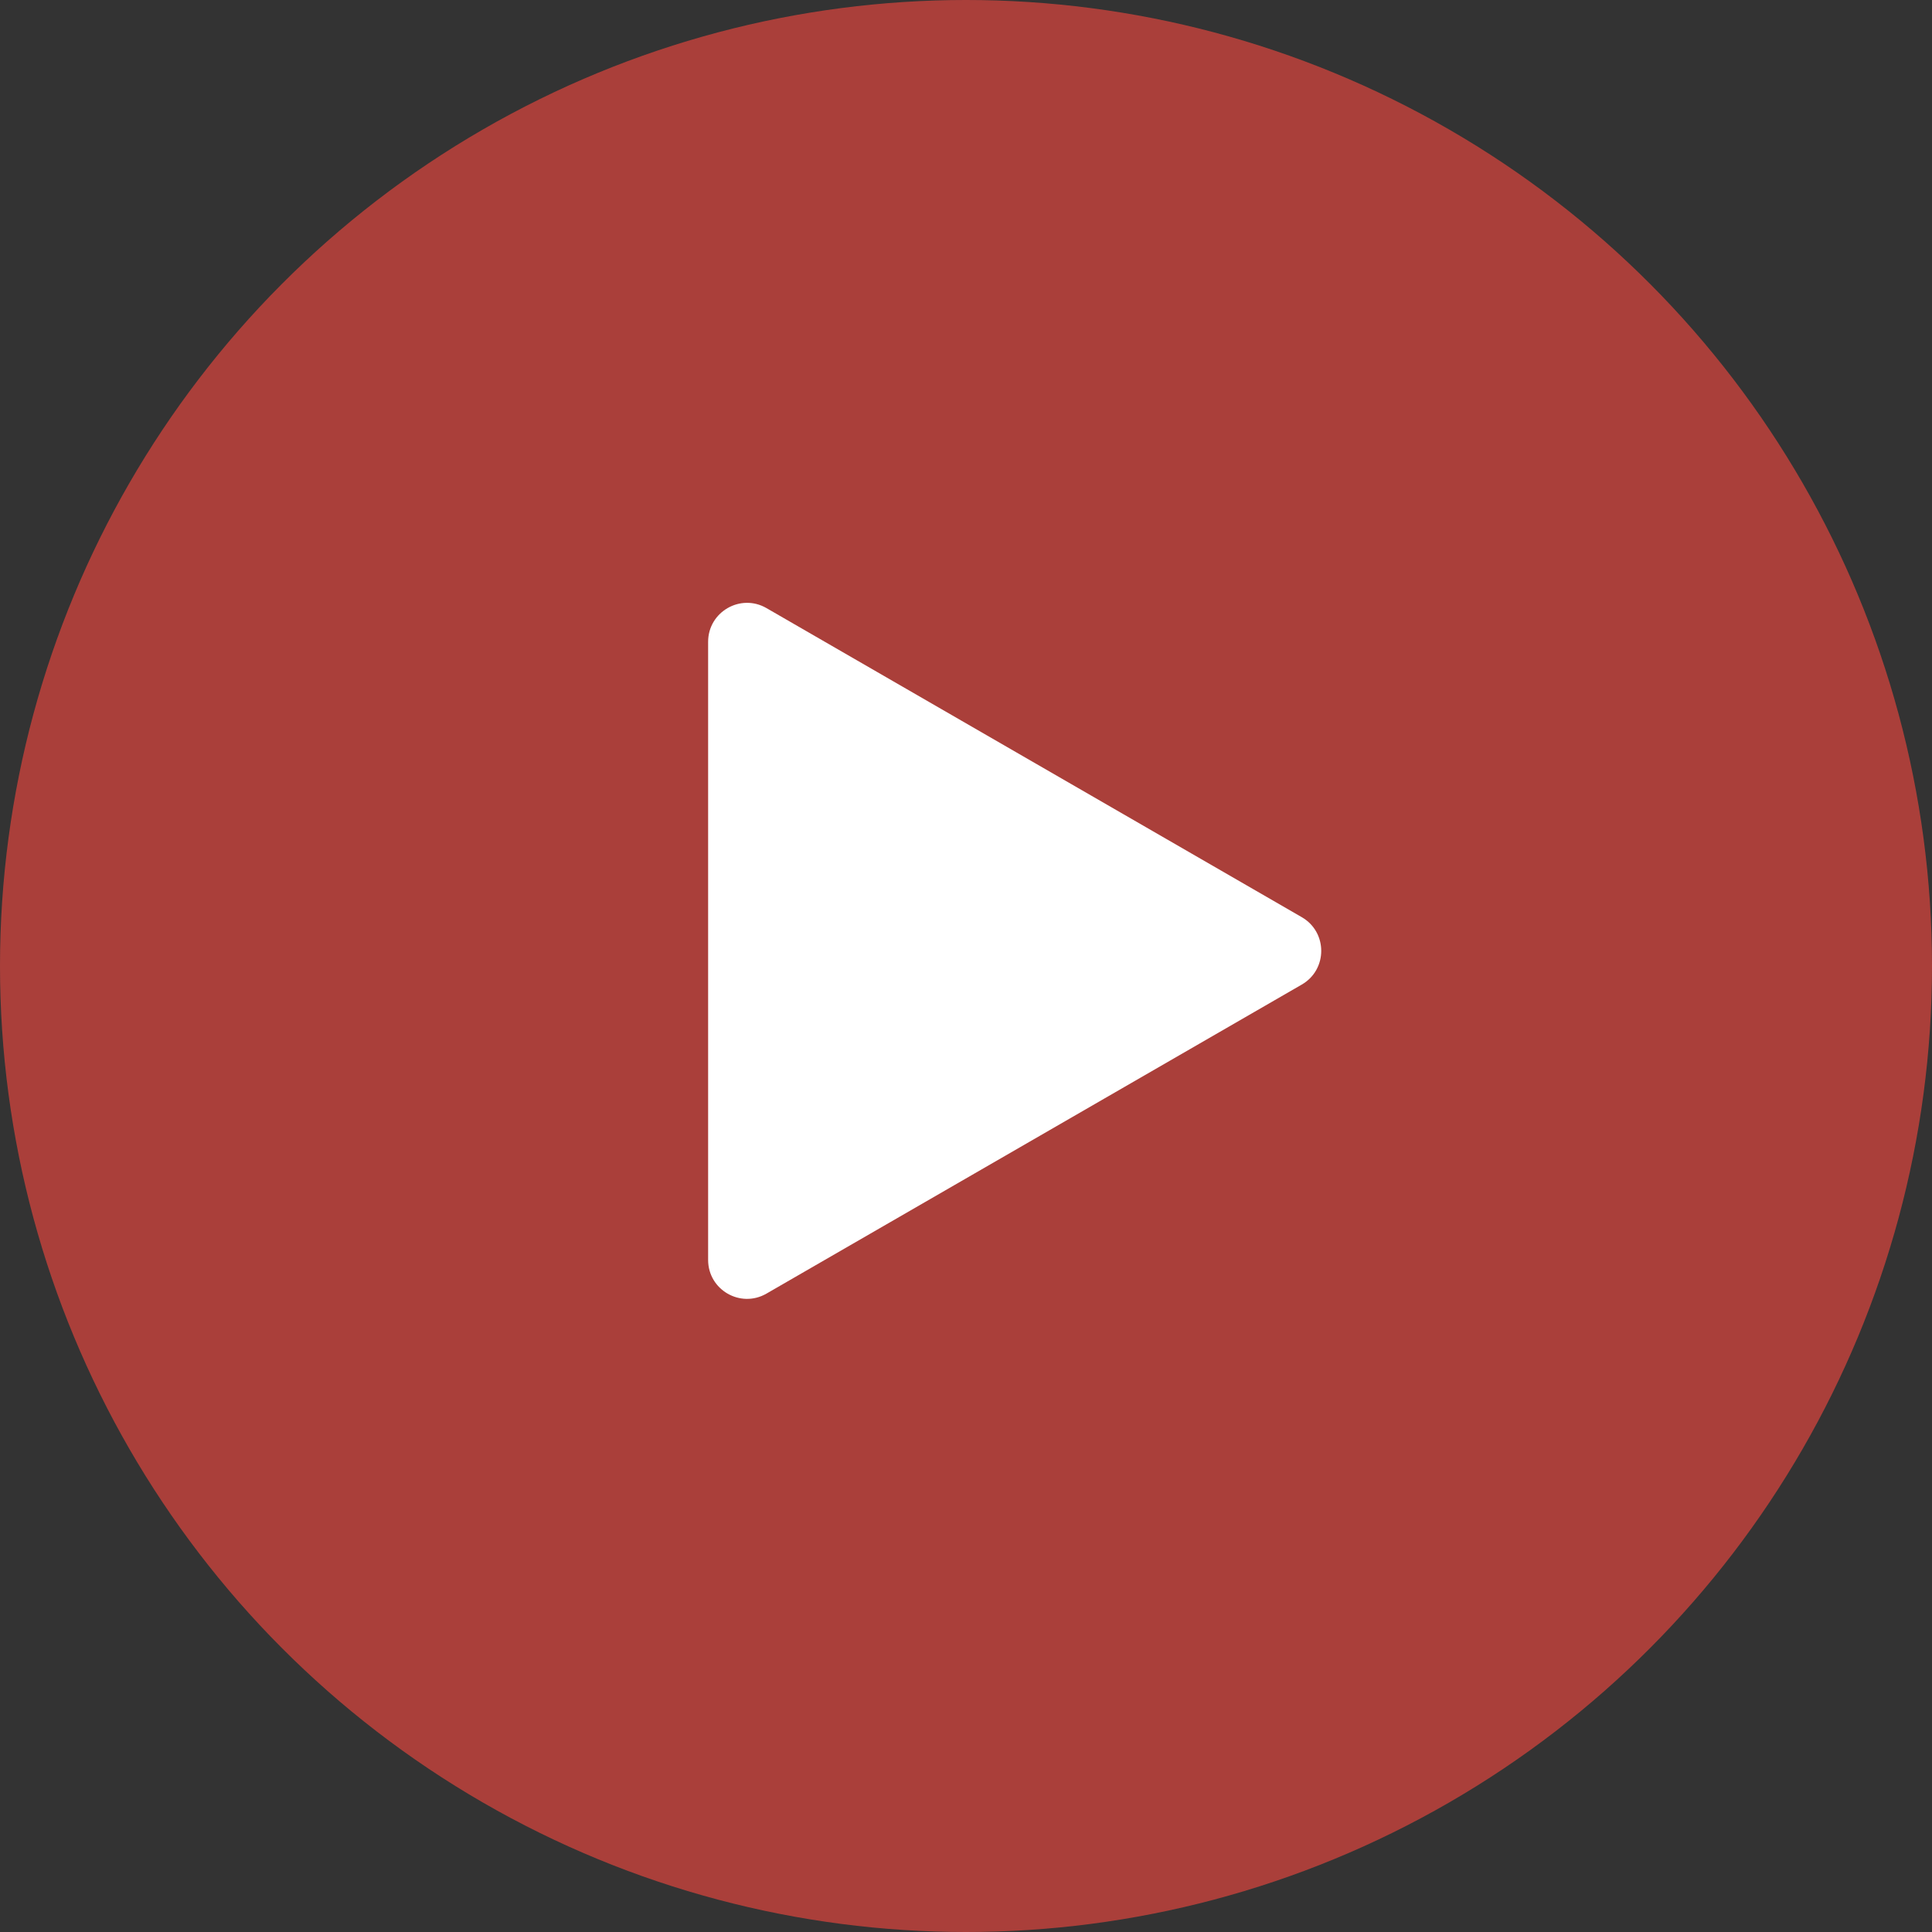
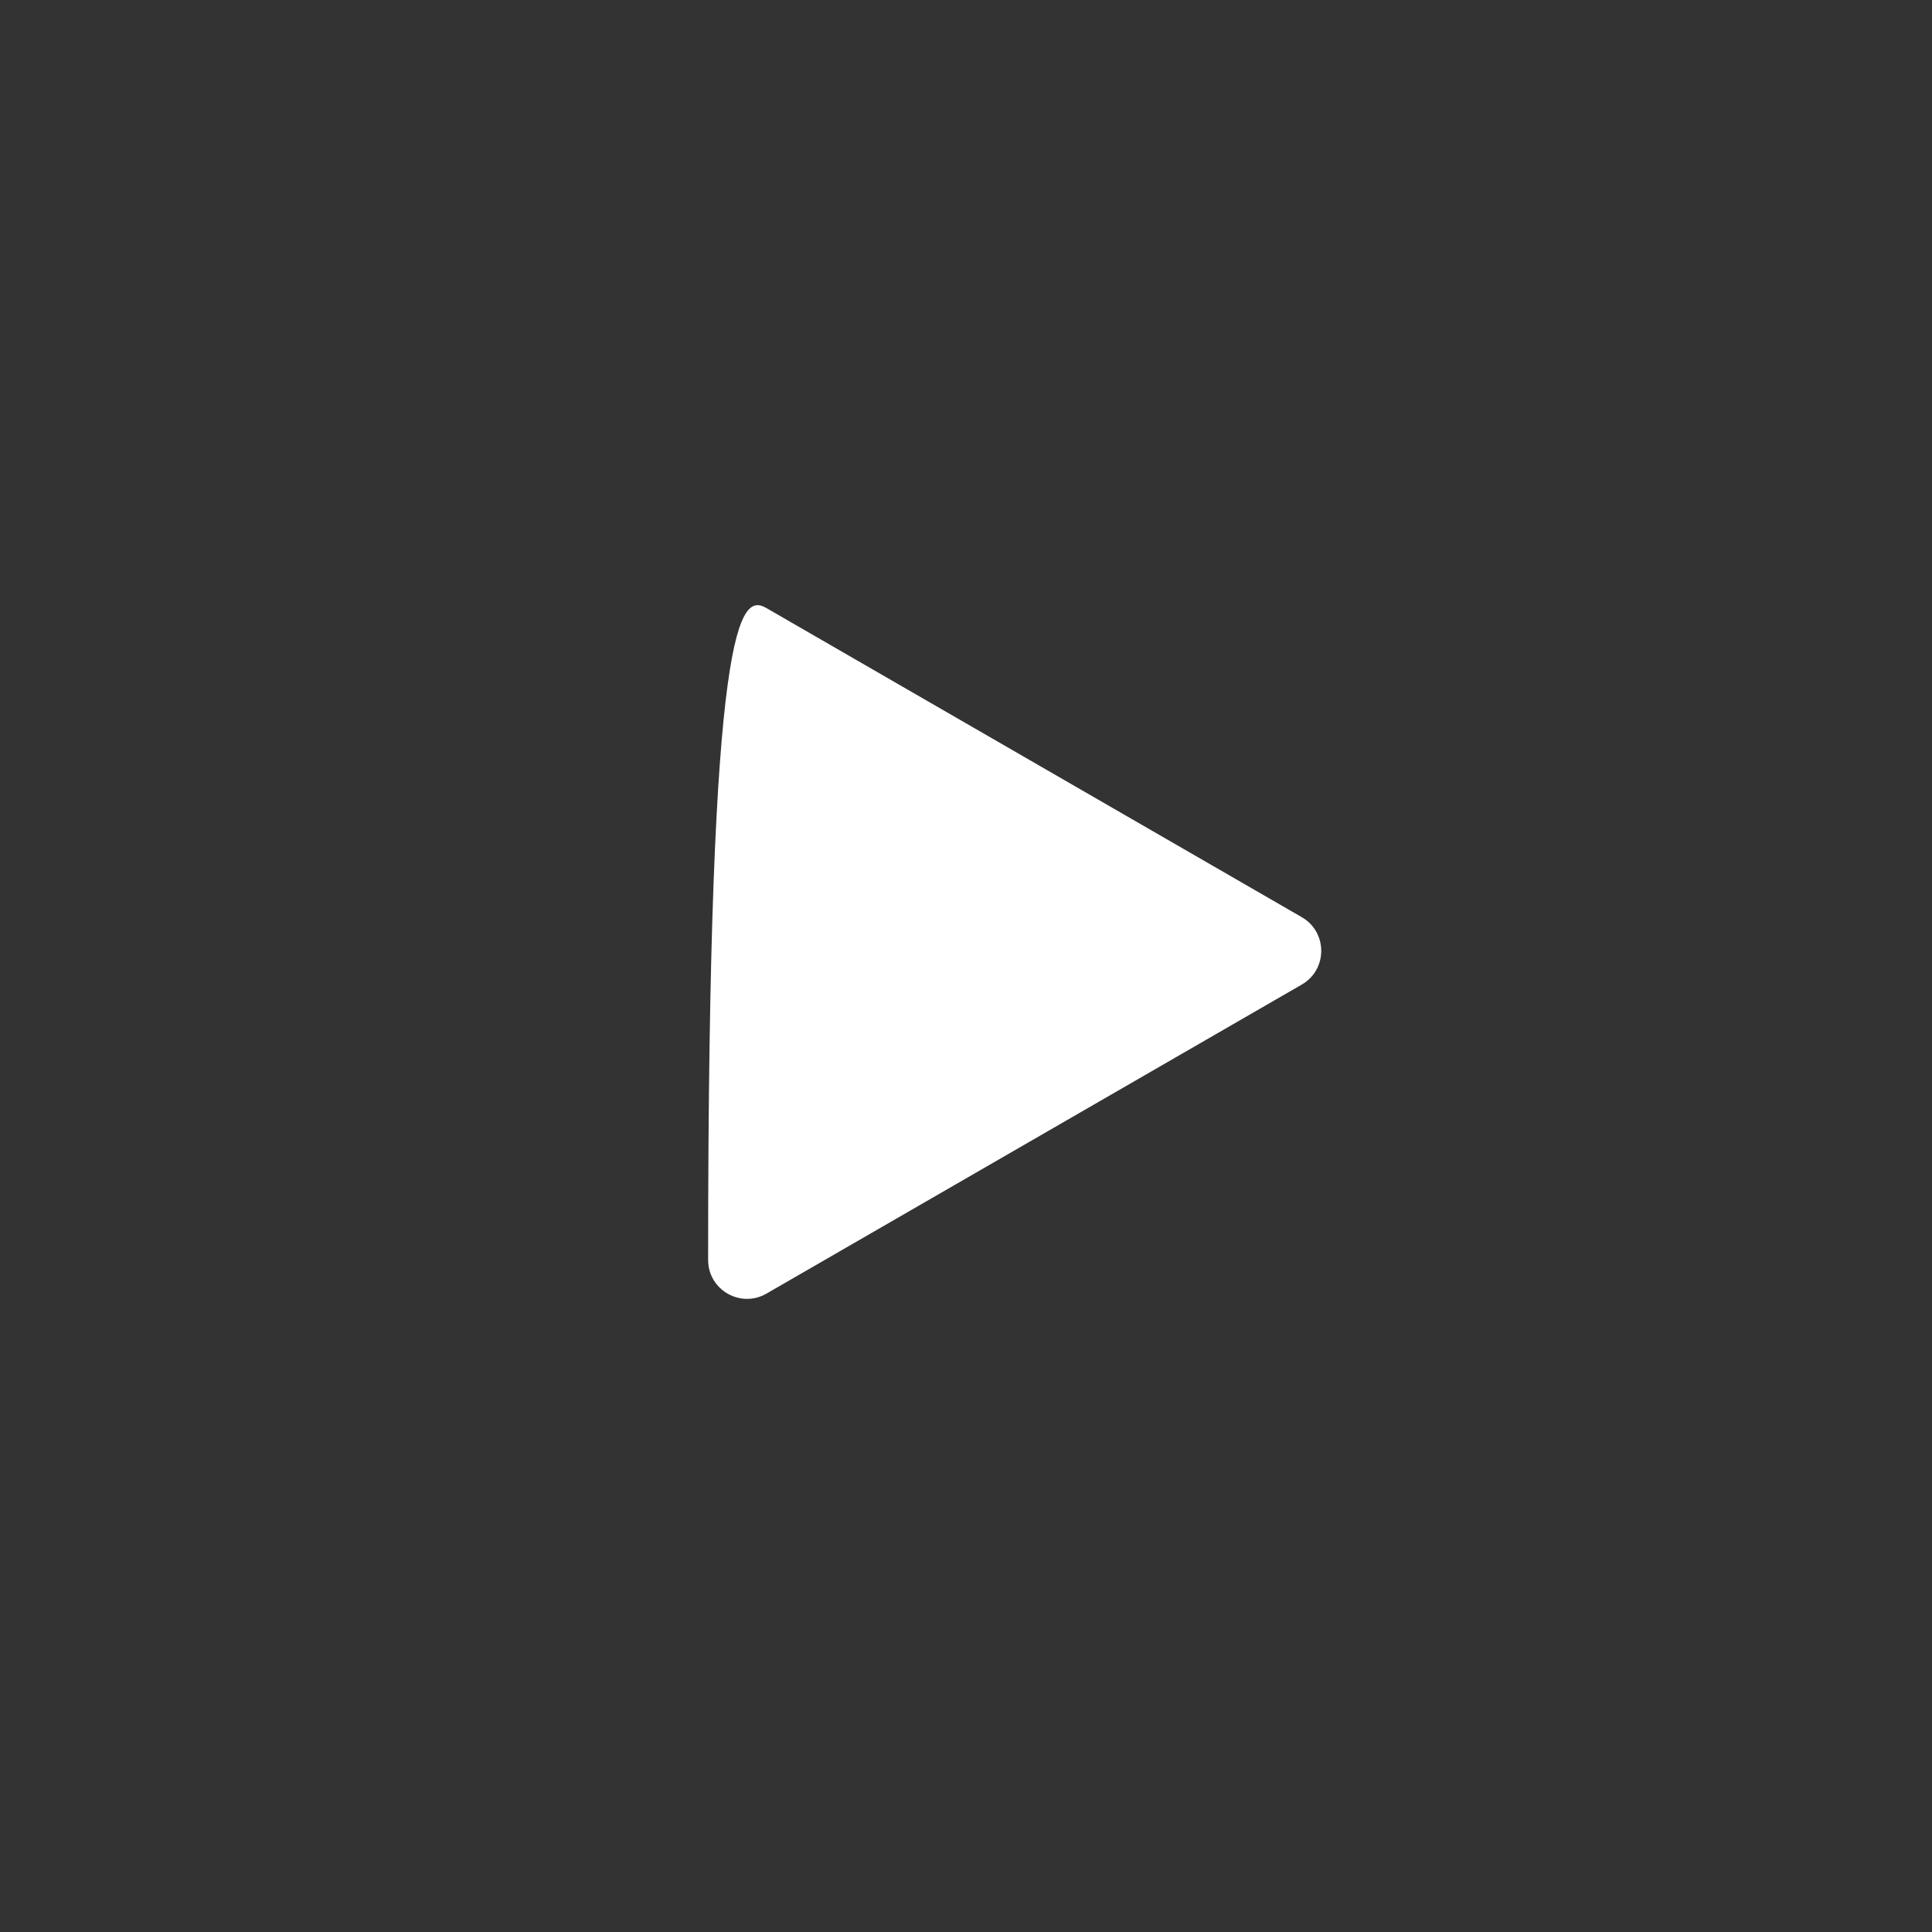
<svg xmlns="http://www.w3.org/2000/svg" width="44" height="44" viewBox="0 0 44 44" fill="none">
  <rect x="0" y="0" width="44" height="44" fill="#333333" stroke="none" />
-   <circle opacity="0.8" cx="22" cy="22" r="22" fill="#C8433C" />
-   <path d="M29.647 20.888C30.238 21.229 30.238 22.082 29.647 22.423L17.456 29.461C16.865 29.802 16.127 29.376 16.127 28.694L16.127 14.617C16.127 13.935 16.865 13.508 17.456 13.849L29.647 20.888Z" fill="white" />
+   <path d="M29.647 20.888C30.238 21.229 30.238 22.082 29.647 22.423L17.456 29.461C16.865 29.802 16.127 29.376 16.127 28.694C16.127 13.935 16.865 13.508 17.456 13.849L29.647 20.888Z" fill="white" />
</svg>